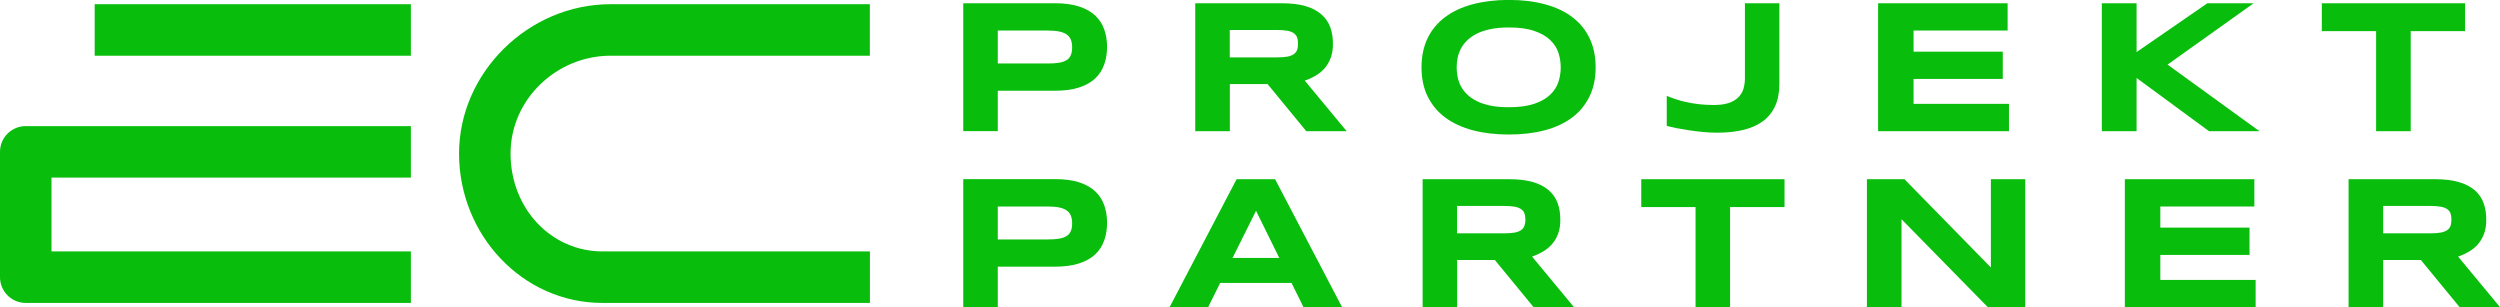
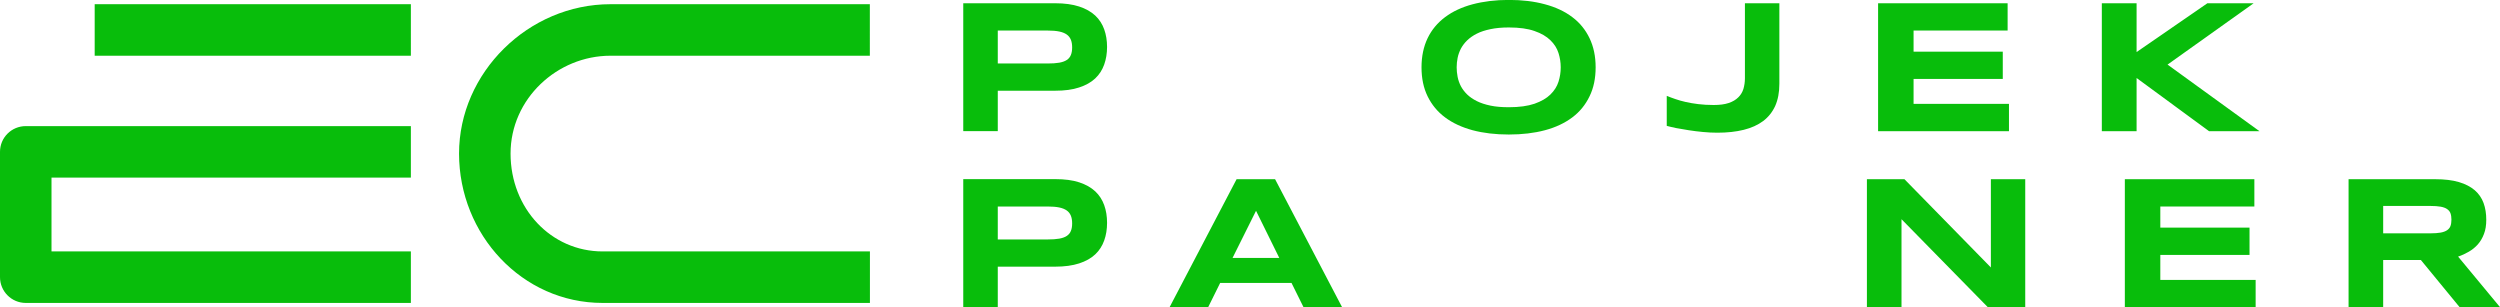
<svg xmlns="http://www.w3.org/2000/svg" id="Lager_2" data-name="Lager 2" viewBox="0 0 315 38.7">
  <defs>
    <style>
      .cls-1 {
        fill: #08bd0b;
      }
    </style>
  </defs>
  <g id="Lager_1-2" data-name="Lager 1">
    <g>
      <path class="cls-1" d="M139.49,5.91c0,.8-.12,1.55-.36,2.22-.24.67-.61,1.26-1.13,1.75-.52.49-1.2.87-2.03,1.14-.83.28-1.84.41-3.02.41h-7.23v5.09h-4.35V.41h11.58c1.19,0,2.19.14,3.02.41.83.27,1.5.65,2.03,1.14.52.49.89,1.07,1.13,1.74.24.67.36,1.41.36,2.22h0ZM135.09,5.98c0-.38-.05-.7-.16-.97-.11-.27-.28-.49-.52-.66-.24-.17-.56-.3-.95-.38-.39-.08-.88-.12-1.45-.12h-6.29v4.15h6.29c.57,0,1.05-.03,1.45-.1.39-.07.71-.18.95-.34.24-.16.42-.37.52-.63.11-.26.16-.58.16-.95h0Z" />
-       <path class="cls-1" d="M154.95,16.53h-4.35V.41h10.91c1.18,0,2.17.12,2.99.36.82.24,1.48.59,1.99,1.04.52.45.89.98,1.12,1.61.23.63.34,1.33.34,2.11,0,.68-.09,1.27-.29,1.78-.19.51-.45.94-.77,1.31-.33.36-.7.67-1.13.92-.43.25-.89.46-1.36.62l5.28,6.37h-5.09l-4.88-5.94h-4.75v5.94ZM163.55,5.5c0-.31-.04-.58-.12-.8-.09-.22-.23-.39-.43-.53-.2-.14-.48-.24-.82-.3-.34-.06-.77-.09-1.27-.09h-5.96v3.45h5.96c.51,0,.93-.03,1.27-.09.34-.06.61-.16.82-.3.2-.14.34-.32.43-.53.08-.22.12-.49.12-.8h0Z" />
      <path class="cls-1" d="M201.05,8.48c0,1.38-.25,2.61-.77,3.66-.51,1.06-1.23,1.95-2.18,2.66-.95.71-2.09,1.25-3.44,1.61-1.35.36-2.86.54-4.55.54s-3.2-.18-4.56-.54c-1.36-.37-2.51-.9-3.46-1.61-.96-.71-1.69-1.6-2.21-2.66-.52-1.06-.77-2.28-.77-3.66s.26-2.61.77-3.67c.51-1.06,1.25-1.94,2.21-2.66.95-.71,2.11-1.25,3.46-1.61,1.36-.36,2.88-.55,4.56-.55s3.2.18,4.55.55c1.35.36,2.5.9,3.44,1.61.95.71,1.67,1.6,2.18,2.66.51,1.06.77,2.28.77,3.67h0ZM196.65,8.48c0-.6-.09-1.2-.28-1.8-.19-.6-.53-1.14-1.02-1.61-.49-.48-1.15-.87-2-1.16-.84-.3-1.92-.45-3.23-.45-.88,0-1.64.07-2.31.21-.67.14-1.24.32-1.73.57-.48.24-.89.53-1.22.85-.33.32-.59.67-.79,1.04-.19.38-.33.76-.41,1.16-.08.4-.12.8-.12,1.19s.04.8.12,1.21c.08.41.22.8.41,1.17.2.37.46.72.79,1.04.33.32.74.6,1.22.84.48.24,1.06.43,1.73.57.66.14,1.43.2,2.31.2,1.31,0,2.38-.15,3.23-.44.85-.3,1.51-.68,2-1.16.49-.48.83-1.01,1.02-1.61.19-.6.28-1.2.28-1.8h0Z" />
      <path class="cls-1" d="M224.2,10.57c0,1.08-.18,2-.52,2.77-.35.77-.86,1.41-1.52,1.91-.67.5-1.49.87-2.46,1.11-.97.24-2.07.36-3.32.36-.59,0-1.19-.03-1.81-.09-.62-.06-1.21-.13-1.78-.22-.57-.09-1.1-.18-1.58-.27-.48-.1-.88-.19-1.2-.28v-3.78c.33.13.69.27,1.08.4.39.14.83.26,1.31.37.48.11,1.01.2,1.59.27.58.07,1.23.11,1.93.11.76,0,1.39-.08,1.89-.25.51-.17.91-.41,1.21-.71.31-.3.52-.65.65-1.06.12-.41.19-.85.19-1.34V.41h4.34v10.16Z" />
      <path class="cls-1" d="M236.64,16.53V.41h16.32v3.44h-11.85v2.66h11.24v3.44h-11.24v3.14h12.02v3.44h-16.48Z" />
      <path class="cls-1" d="M269.21,6.56l8.92-6.15h5.83l-10.85,7.73,11.58,8.39h-6.35l-9.13-6.7v6.7h-4.38V.41h4.38v6.15Z" />
-       <path class="cls-1" d="M303.75,3.92v12.61h-4.36V3.92h-6.84V.41h18.05v3.51h-6.85Z" />
      <path class="cls-1" d="M139.49,28.08c0,.81-.12,1.55-.36,2.22-.24.67-.61,1.26-1.13,1.75-.52.49-1.2.87-2.03,1.14-.83.27-1.84.41-3.02.41h-7.23v5.09h-4.35v-16.12h11.58c1.19,0,2.19.13,3.02.4.83.27,1.5.65,2.03,1.14.52.49.89,1.07,1.13,1.74.24.67.36,1.41.36,2.22h0ZM135.09,28.15c0-.38-.05-.7-.16-.97-.11-.27-.28-.49-.52-.66-.24-.17-.56-.3-.95-.38-.39-.08-.88-.12-1.45-.12h-6.29v4.15h6.29c.57,0,1.05-.03,1.45-.1.39-.07.71-.18.95-.34.24-.16.42-.37.52-.63.11-.26.16-.57.16-.95h0Z" />
      <path class="cls-1" d="M162.73,35.65h-8.99l-1.51,3.05h-4.86l8.44-16.12h4.85l8.44,16.12h-4.86l-1.51-3.05ZM155.3,32.5h5.89l-2.93-5.94-2.96,5.94Z" />
-       <path class="cls-1" d="M183.6,38.7h-4.35v-16.12h10.91c1.18,0,2.17.12,2.99.36.82.24,1.48.59,1.99,1.03.51.45.89.98,1.12,1.61.23.63.34,1.33.34,2.11,0,.68-.09,1.28-.29,1.79-.19.51-.45.94-.78,1.31-.32.36-.7.67-1.13.92-.43.25-.89.46-1.36.62l5.28,6.37h-5.09l-4.88-5.94h-4.75v5.94ZM192.2,27.67c0-.31-.04-.58-.13-.8-.08-.22-.22-.39-.43-.53-.2-.14-.48-.24-.82-.3-.34-.06-.77-.09-1.27-.09h-5.96v3.45h5.96c.51,0,.93-.03,1.27-.09.34-.06.61-.16.82-.3.2-.14.34-.31.43-.53.08-.22.13-.49.13-.8h0Z" />
-       <path class="cls-1" d="M217.99,26.09v12.61h-4.35v-12.61h-6.84v-3.51h18.05v3.51h-6.85Z" />
      <path class="cls-1" d="M250.46,38.7l-10.87-11.08v11.08h-4.36v-16.12h4.73l10.89,11.12v-11.12h4.33v16.12h-4.72Z" />
      <path class="cls-1" d="M267.73,38.7v-16.12h16.32v3.44h-11.85v2.66h11.24v3.44h-11.24v3.15h12.01v3.44h-16.48Z" />
      <path class="cls-1" d="M300.27,38.7h-4.35v-16.12h10.91c1.18,0,2.17.12,2.99.36.82.24,1.48.59,2,1.03.51.45.88.98,1.11,1.61.23.63.34,1.33.34,2.11,0,.68-.09,1.28-.29,1.79-.19.51-.45.94-.77,1.31-.32.36-.7.67-1.13.92-.43.25-.88.46-1.36.62l5.28,6.37h-5.09l-4.88-5.94h-4.75v5.94ZM308.88,27.67c0-.31-.04-.58-.12-.8s-.23-.39-.43-.53c-.2-.14-.48-.24-.82-.3-.34-.06-.77-.09-1.27-.09h-5.96v3.45h5.96c.51,0,.93-.03,1.27-.09.34-.06.61-.16.82-.3.2-.14.35-.31.43-.53s.12-.49.12-.8h0Z" />
      <path class="cls-1" d="M51.77,22.38v-6.49H3.25c-1.8,0-3.25,1.45-3.25,3.24v15.79c0,1.79,1.45,3.25,3.25,3.25h48.52v-6.49H6.49v-9.3h45.28ZM51.77.53H11.93v6.49h39.84V.53ZM109.61,38.17v-6.49h-33.68c-6.5,0-11.6-5.42-11.6-12.33s5.88-12.33,12.59-12.33h32.68V.53h-32.68c-10.34,0-19.08,8.62-19.08,18.82s7.94,18.82,18.09,18.82h33.68Z" />
    </g>
  </g>
</svg>